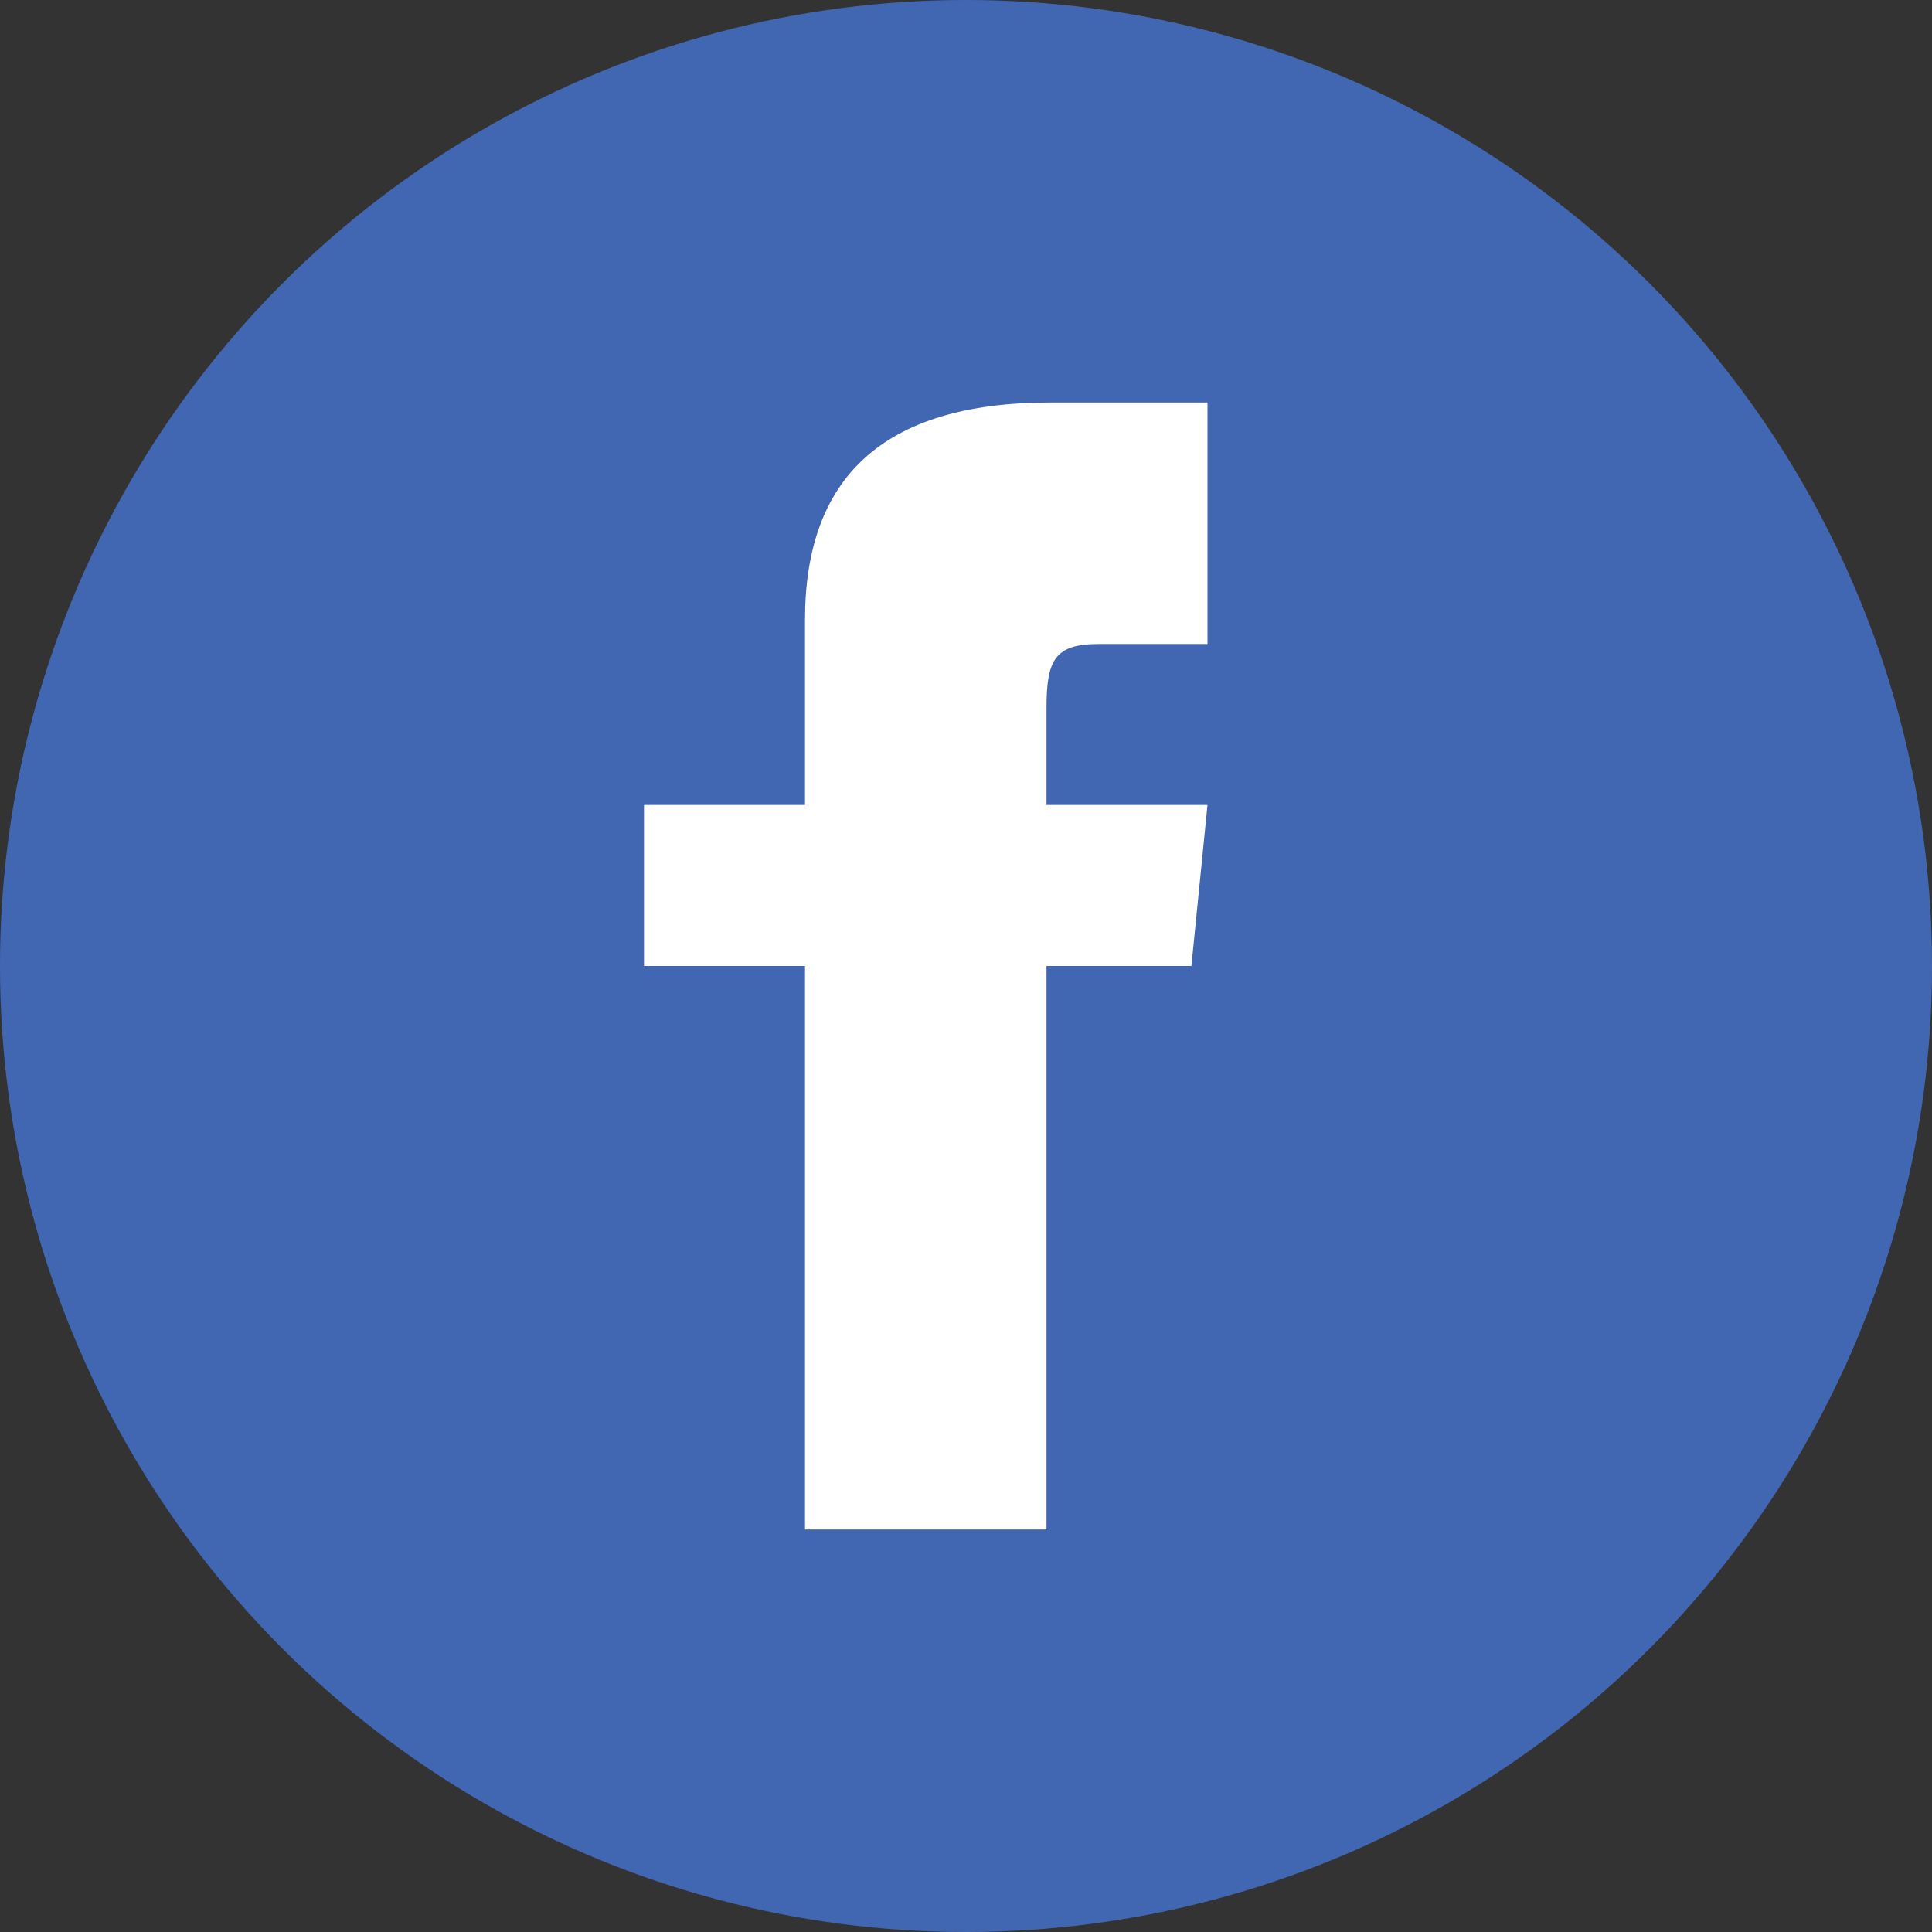
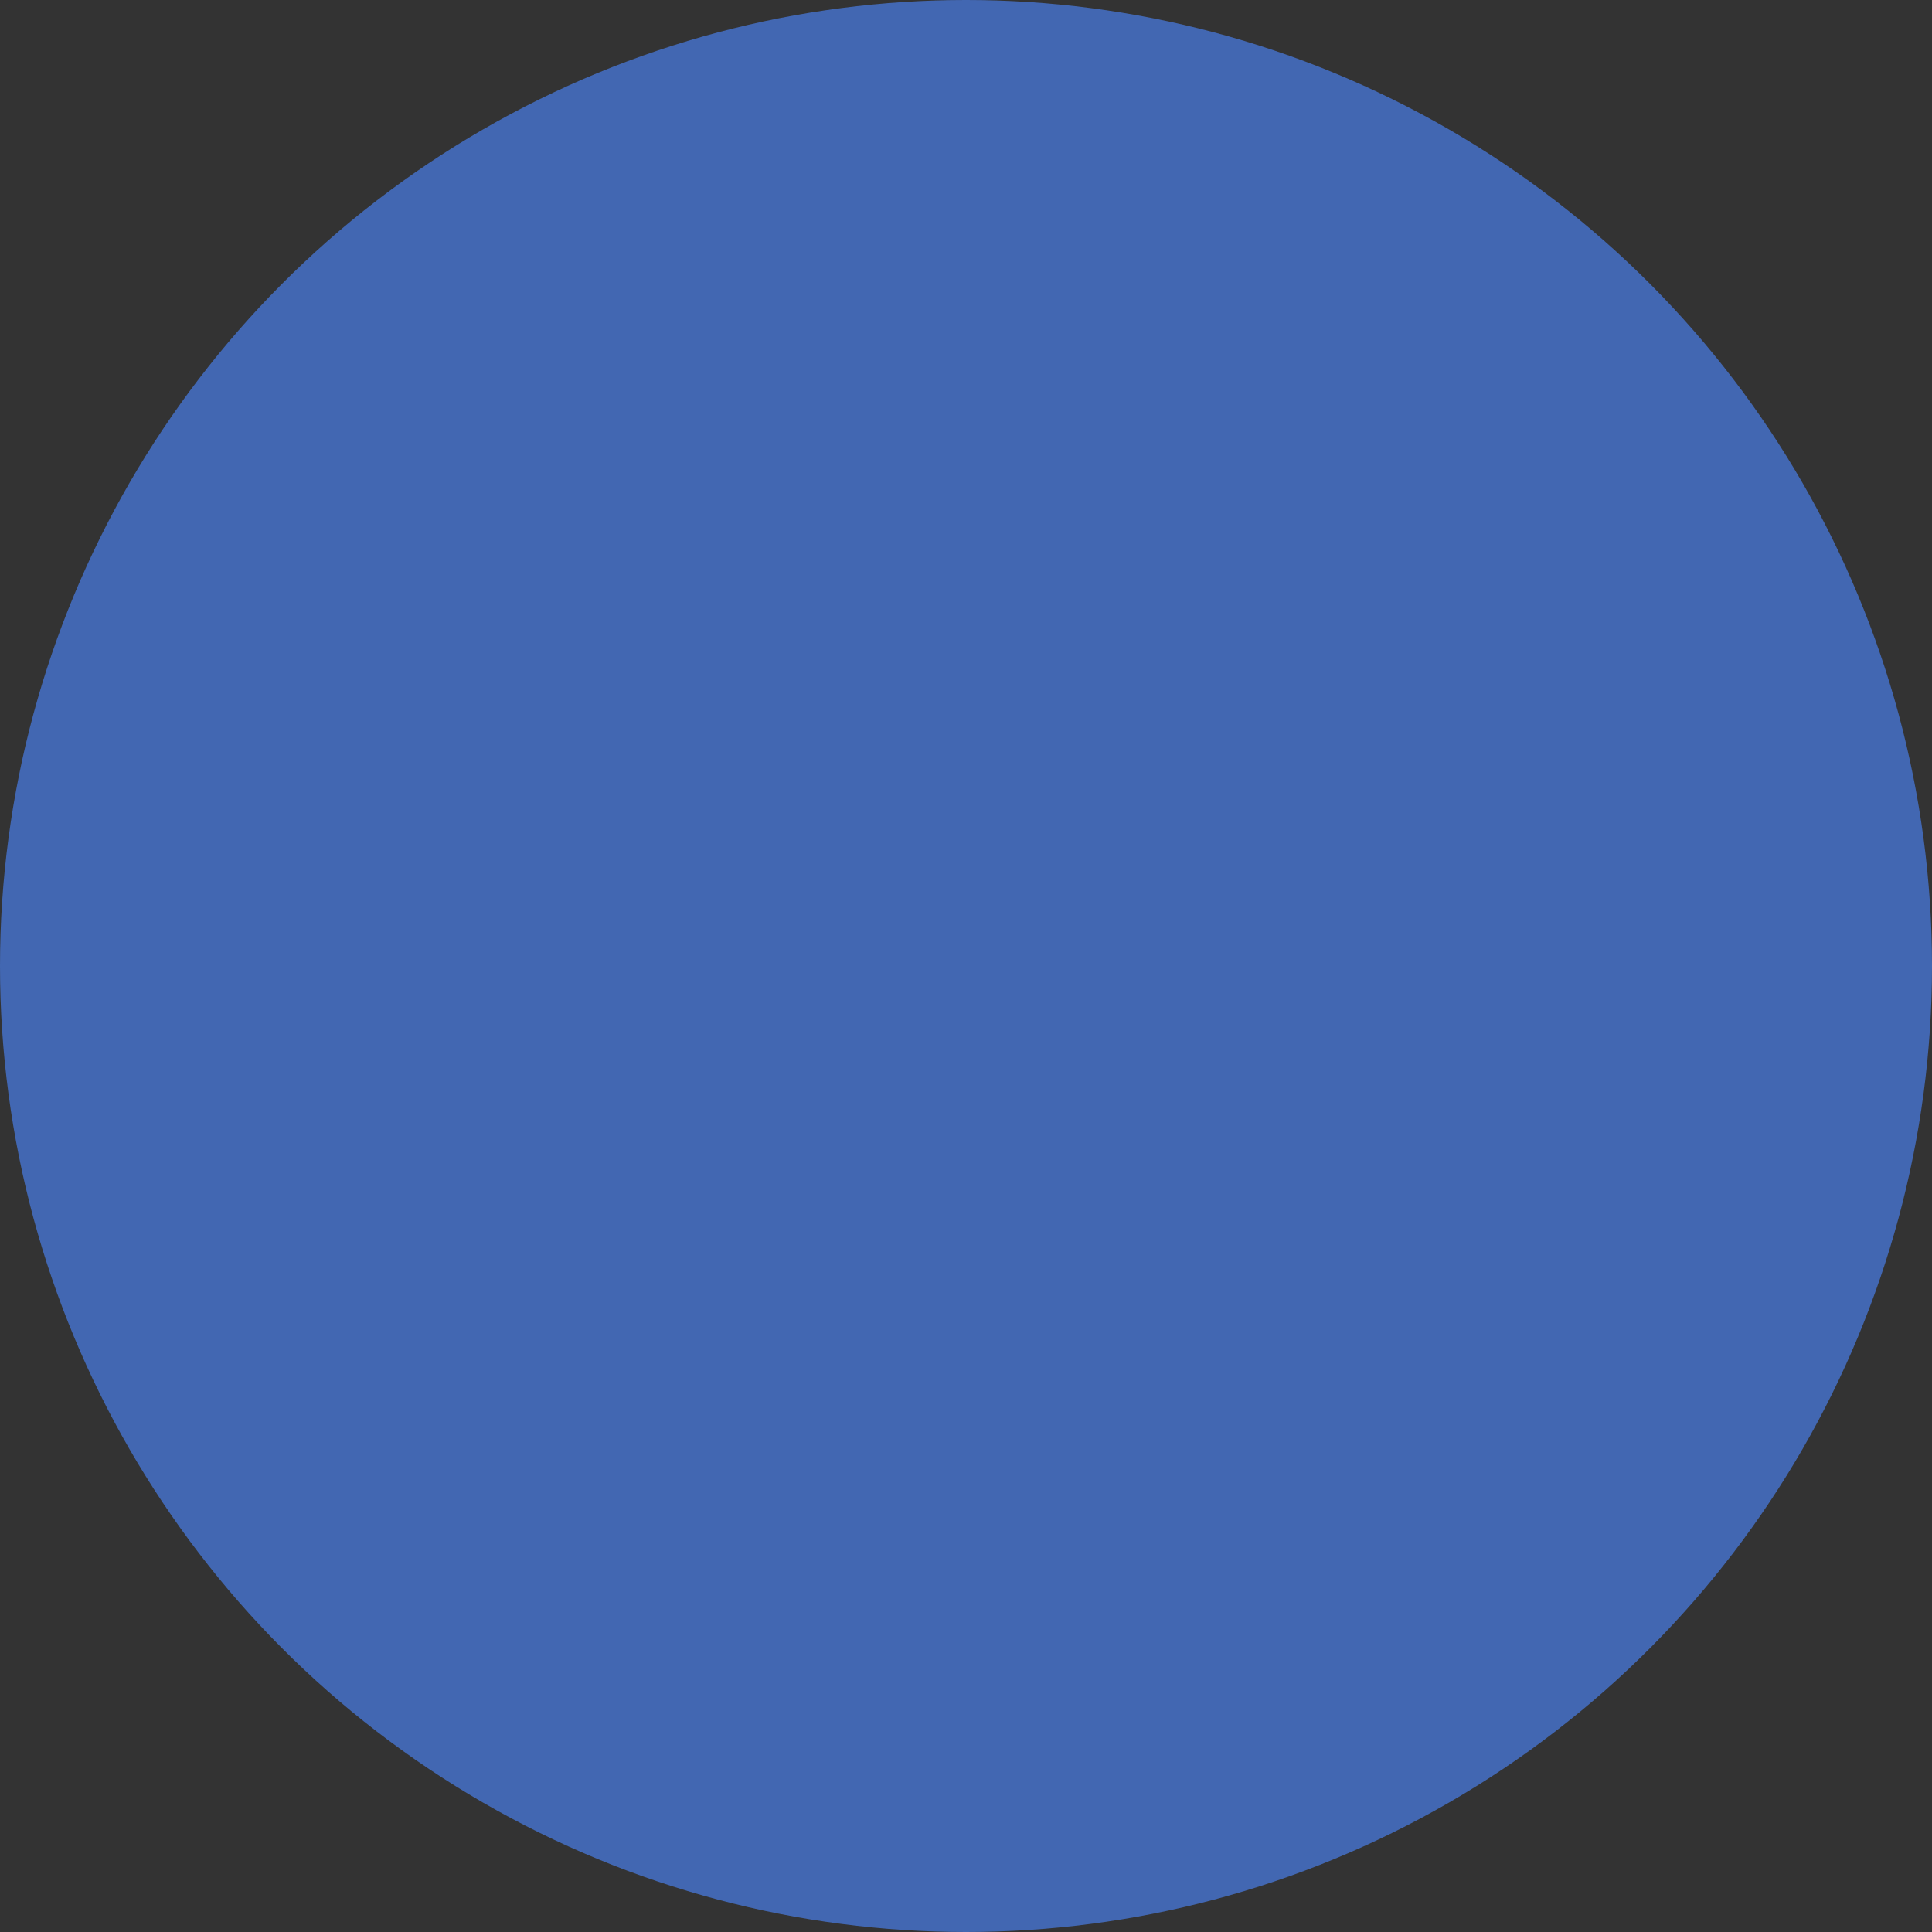
<svg xmlns="http://www.w3.org/2000/svg" id="Layer_1" viewBox="0 0 240 240">
  <rect x="0" y="0" width="240" height="240" fill="#333333" stroke="none" />
  <defs>
    <style>.cls-1{fill:#fff;}.cls-2{fill:#4267b2;}</style>
  </defs>
  <circle class="cls-2" cx="120" cy="120" r="120" />
-   <path class="cls-1" d="M150,80h-13.5c-5.5,0-6.5,2-6.5,8v12h20l-2,20h-18v70h-30V120h-20v-20h20v-23c0-17.5,9.5-27,30.5-27h19.5v30Z" />
</svg>